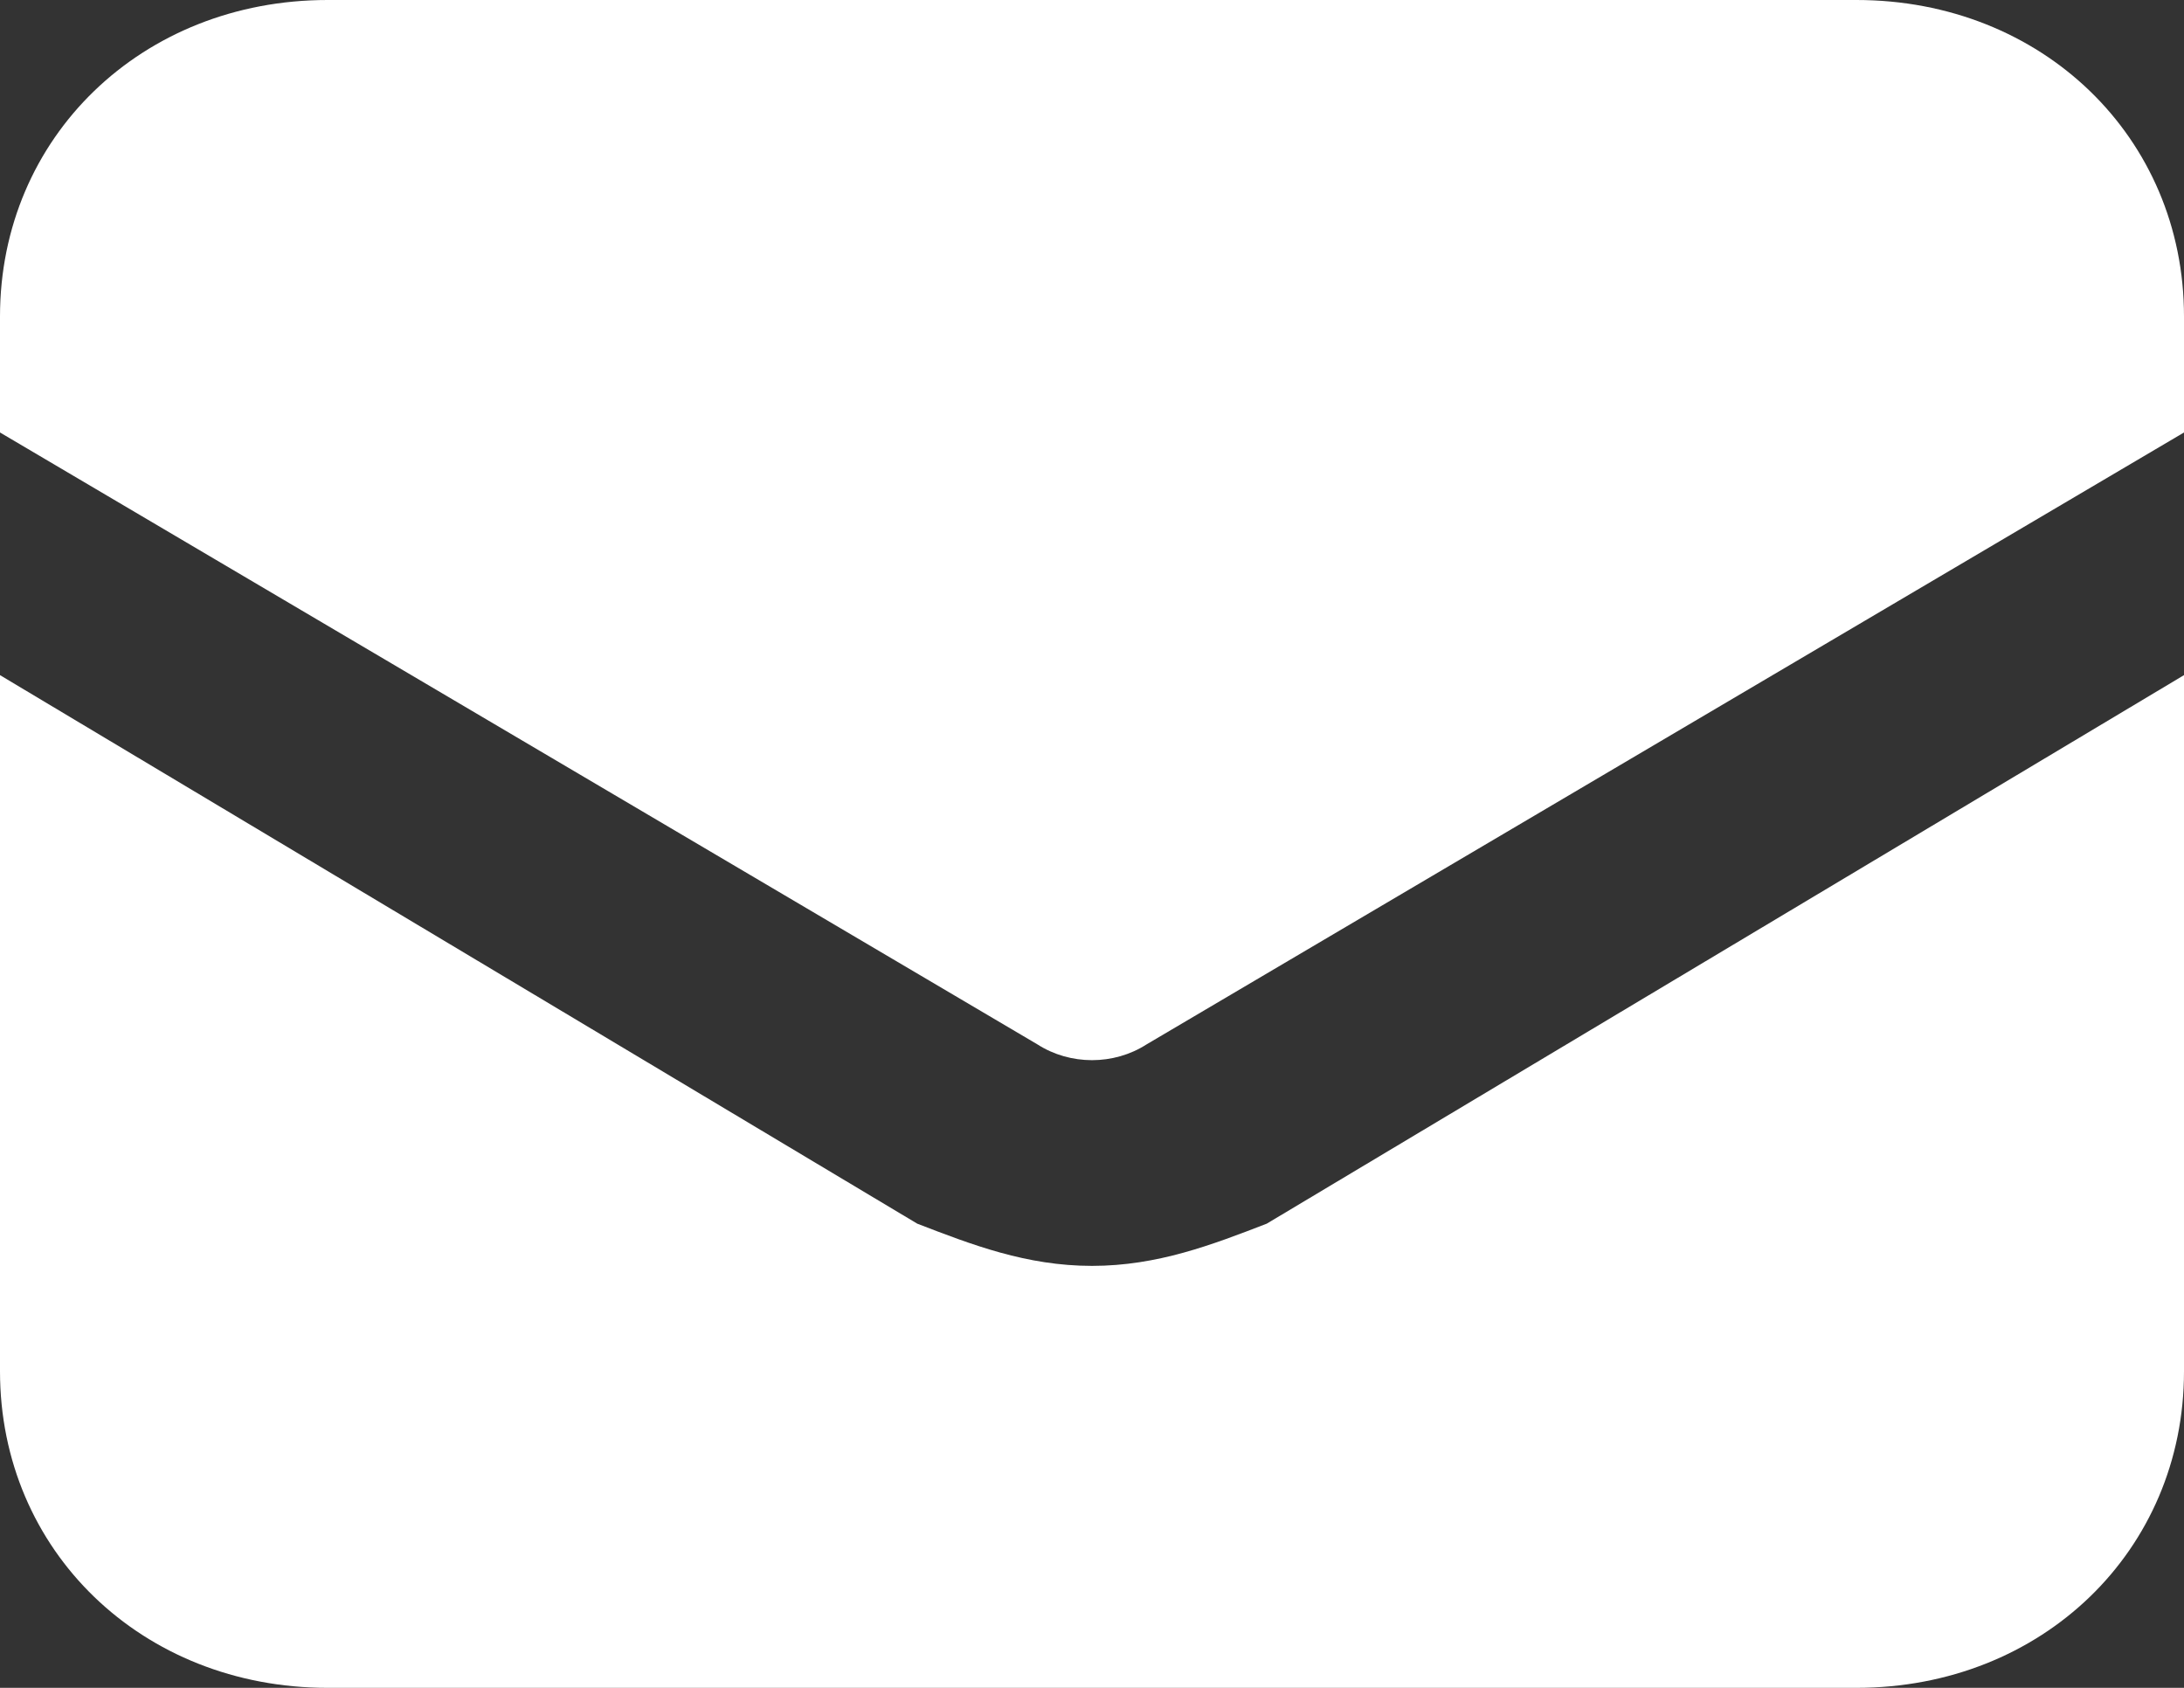
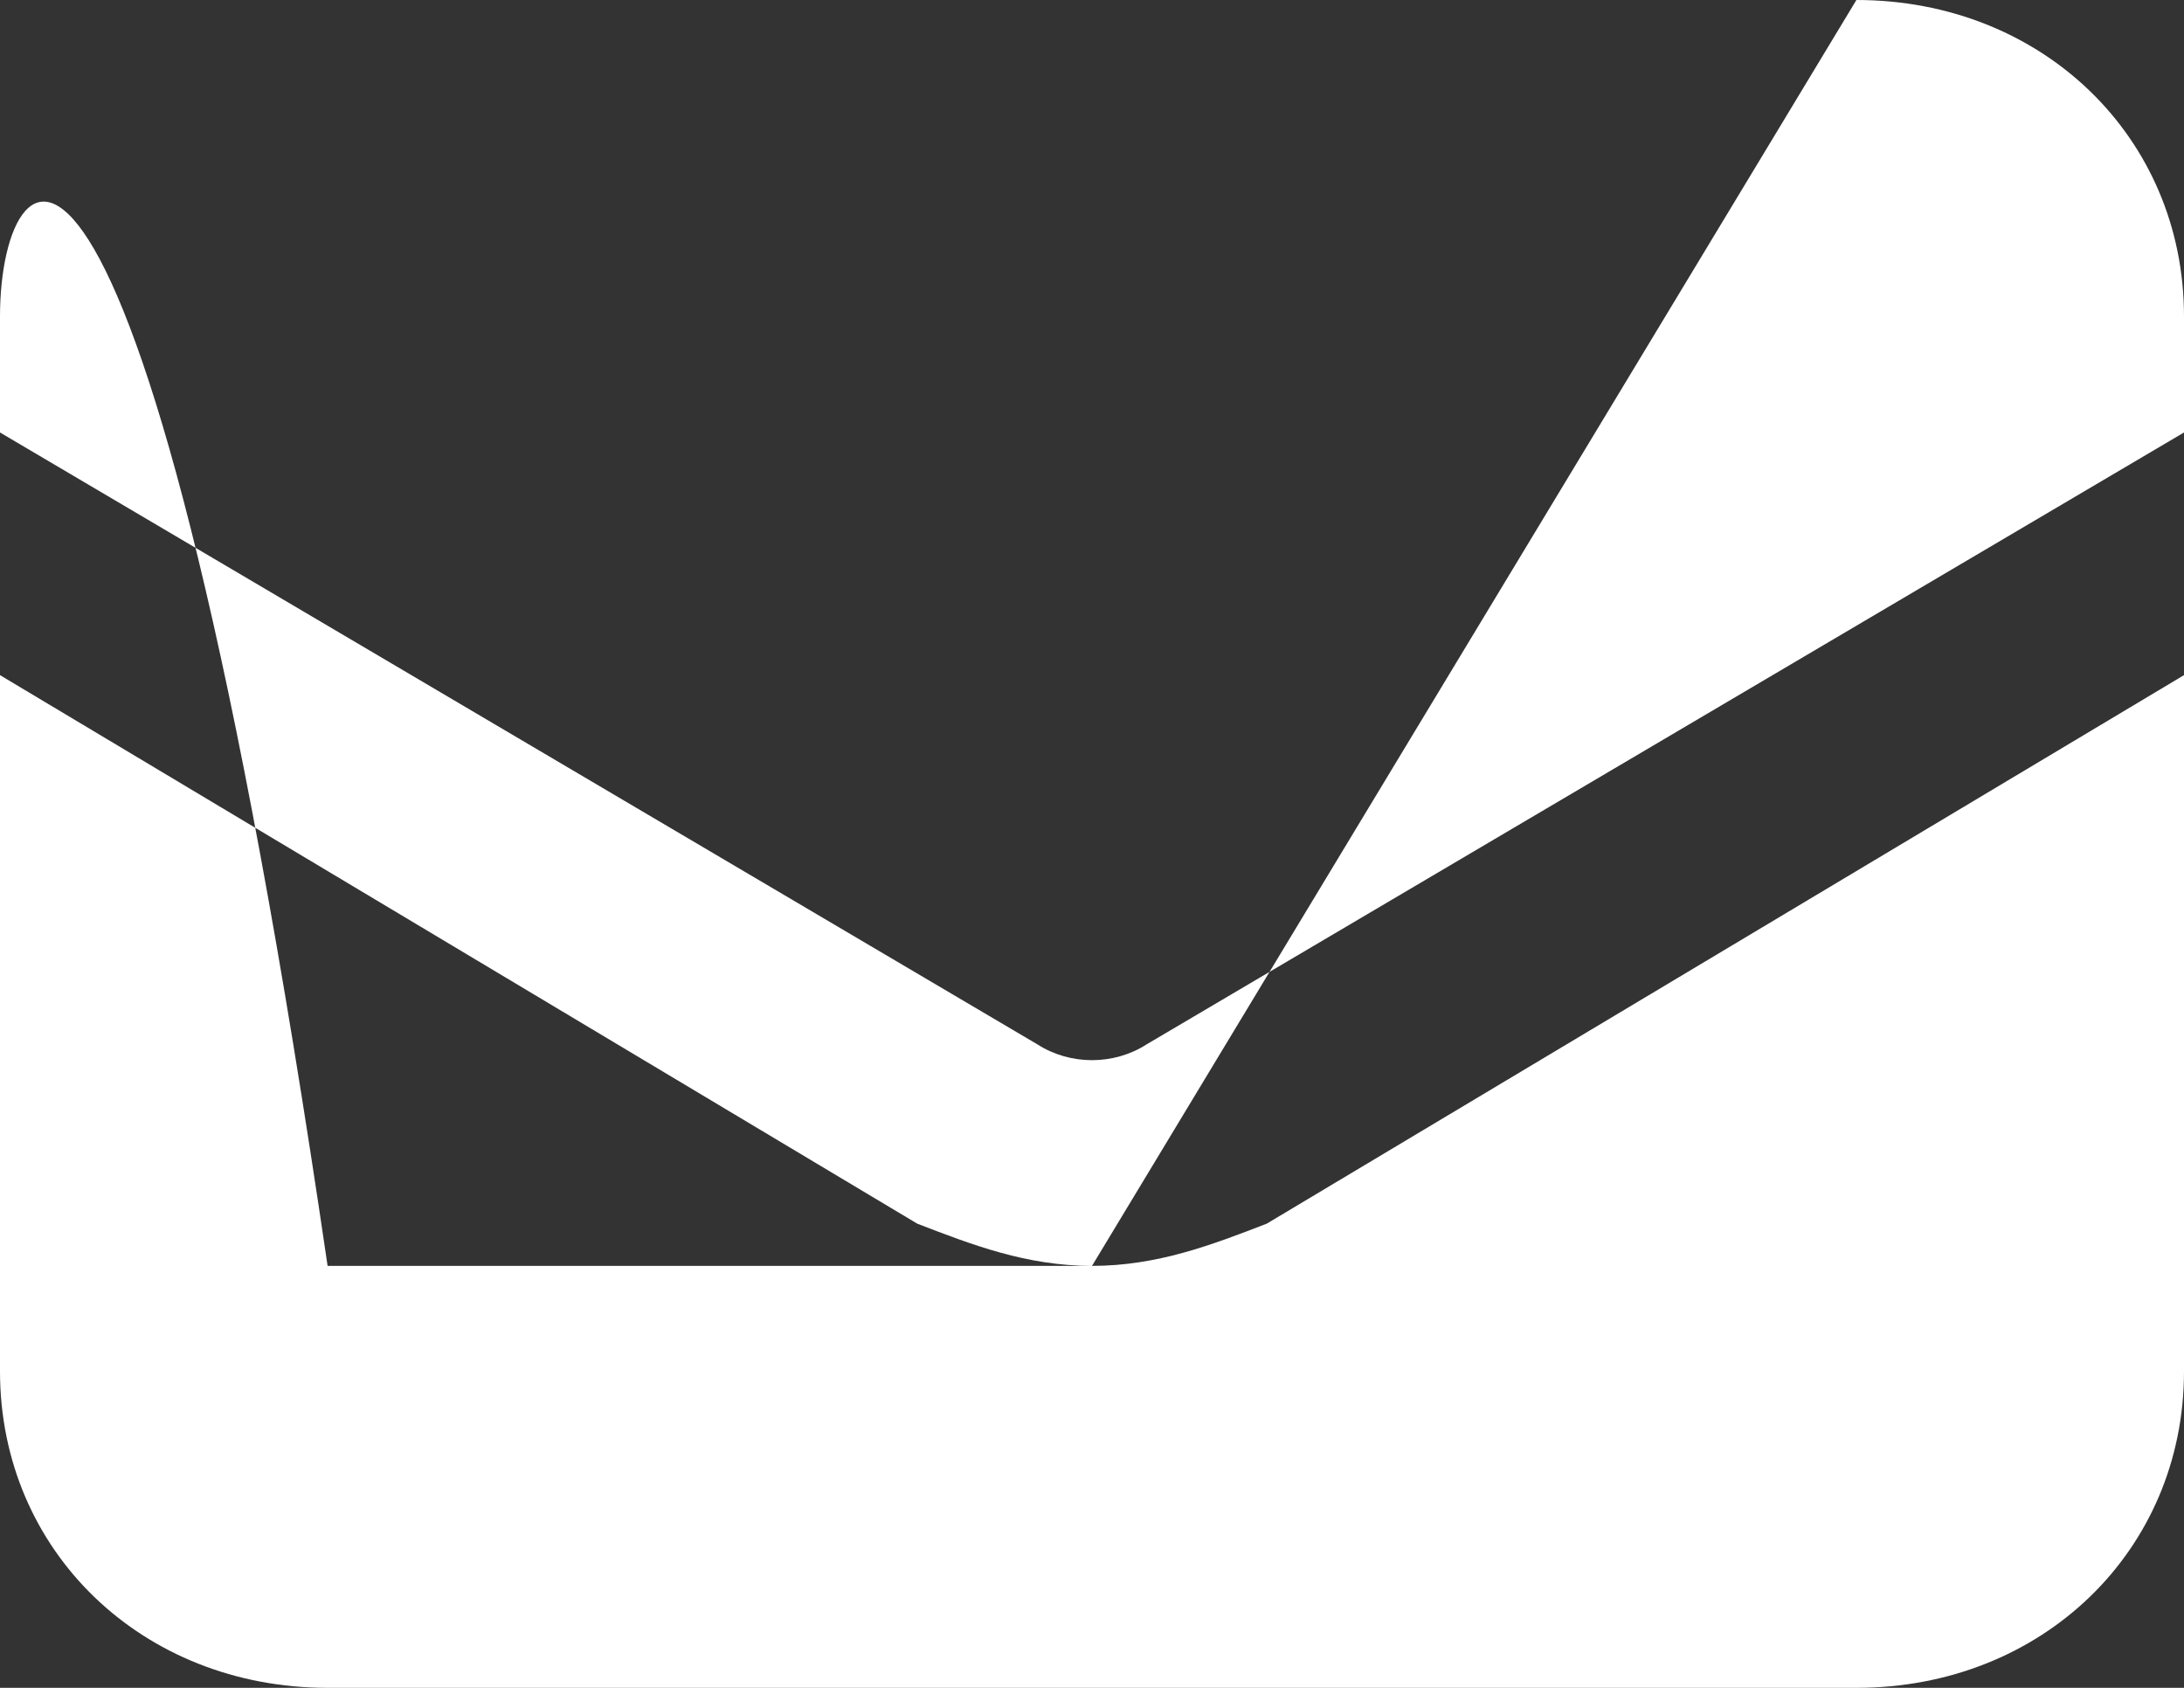
<svg xmlns="http://www.w3.org/2000/svg" width="22" height="17" viewBox="0 0 22 17" fill="none">
  <rect x="0" y="0" width="22" height="17" fill="#333333" stroke="none" />
-   <path id="Vector" d="M11 12.75C10.34 12.75 9.79 12.537 9.24 12.325L0 6.8V13.812C0 15.619 1.43 17 3.3 17H18.7C20.57 17 22 15.619 22 13.812V6.8L12.76 12.325C12.21 12.537 11.66 12.75 11 12.75ZM18.7 0H3.3C1.43 0 0 1.381 0 3.188V4.356L10.45 10.519C10.78 10.731 11.22 10.731 11.55 10.519L22 4.356V3.188C22 1.381 20.57 0 18.7 0Z" fill="white" />
+   <path id="Vector" d="M11 12.75C10.34 12.75 9.79 12.537 9.24 12.325L0 6.8V13.812C0 15.619 1.43 17 3.3 17H18.7C20.57 17 22 15.619 22 13.812V6.8L12.76 12.325C12.21 12.537 11.66 12.75 11 12.75ZH3.3C1.43 0 0 1.381 0 3.188V4.356L10.45 10.519C10.78 10.731 11.22 10.731 11.55 10.519L22 4.356V3.188C22 1.381 20.57 0 18.7 0Z" fill="white" />
</svg>